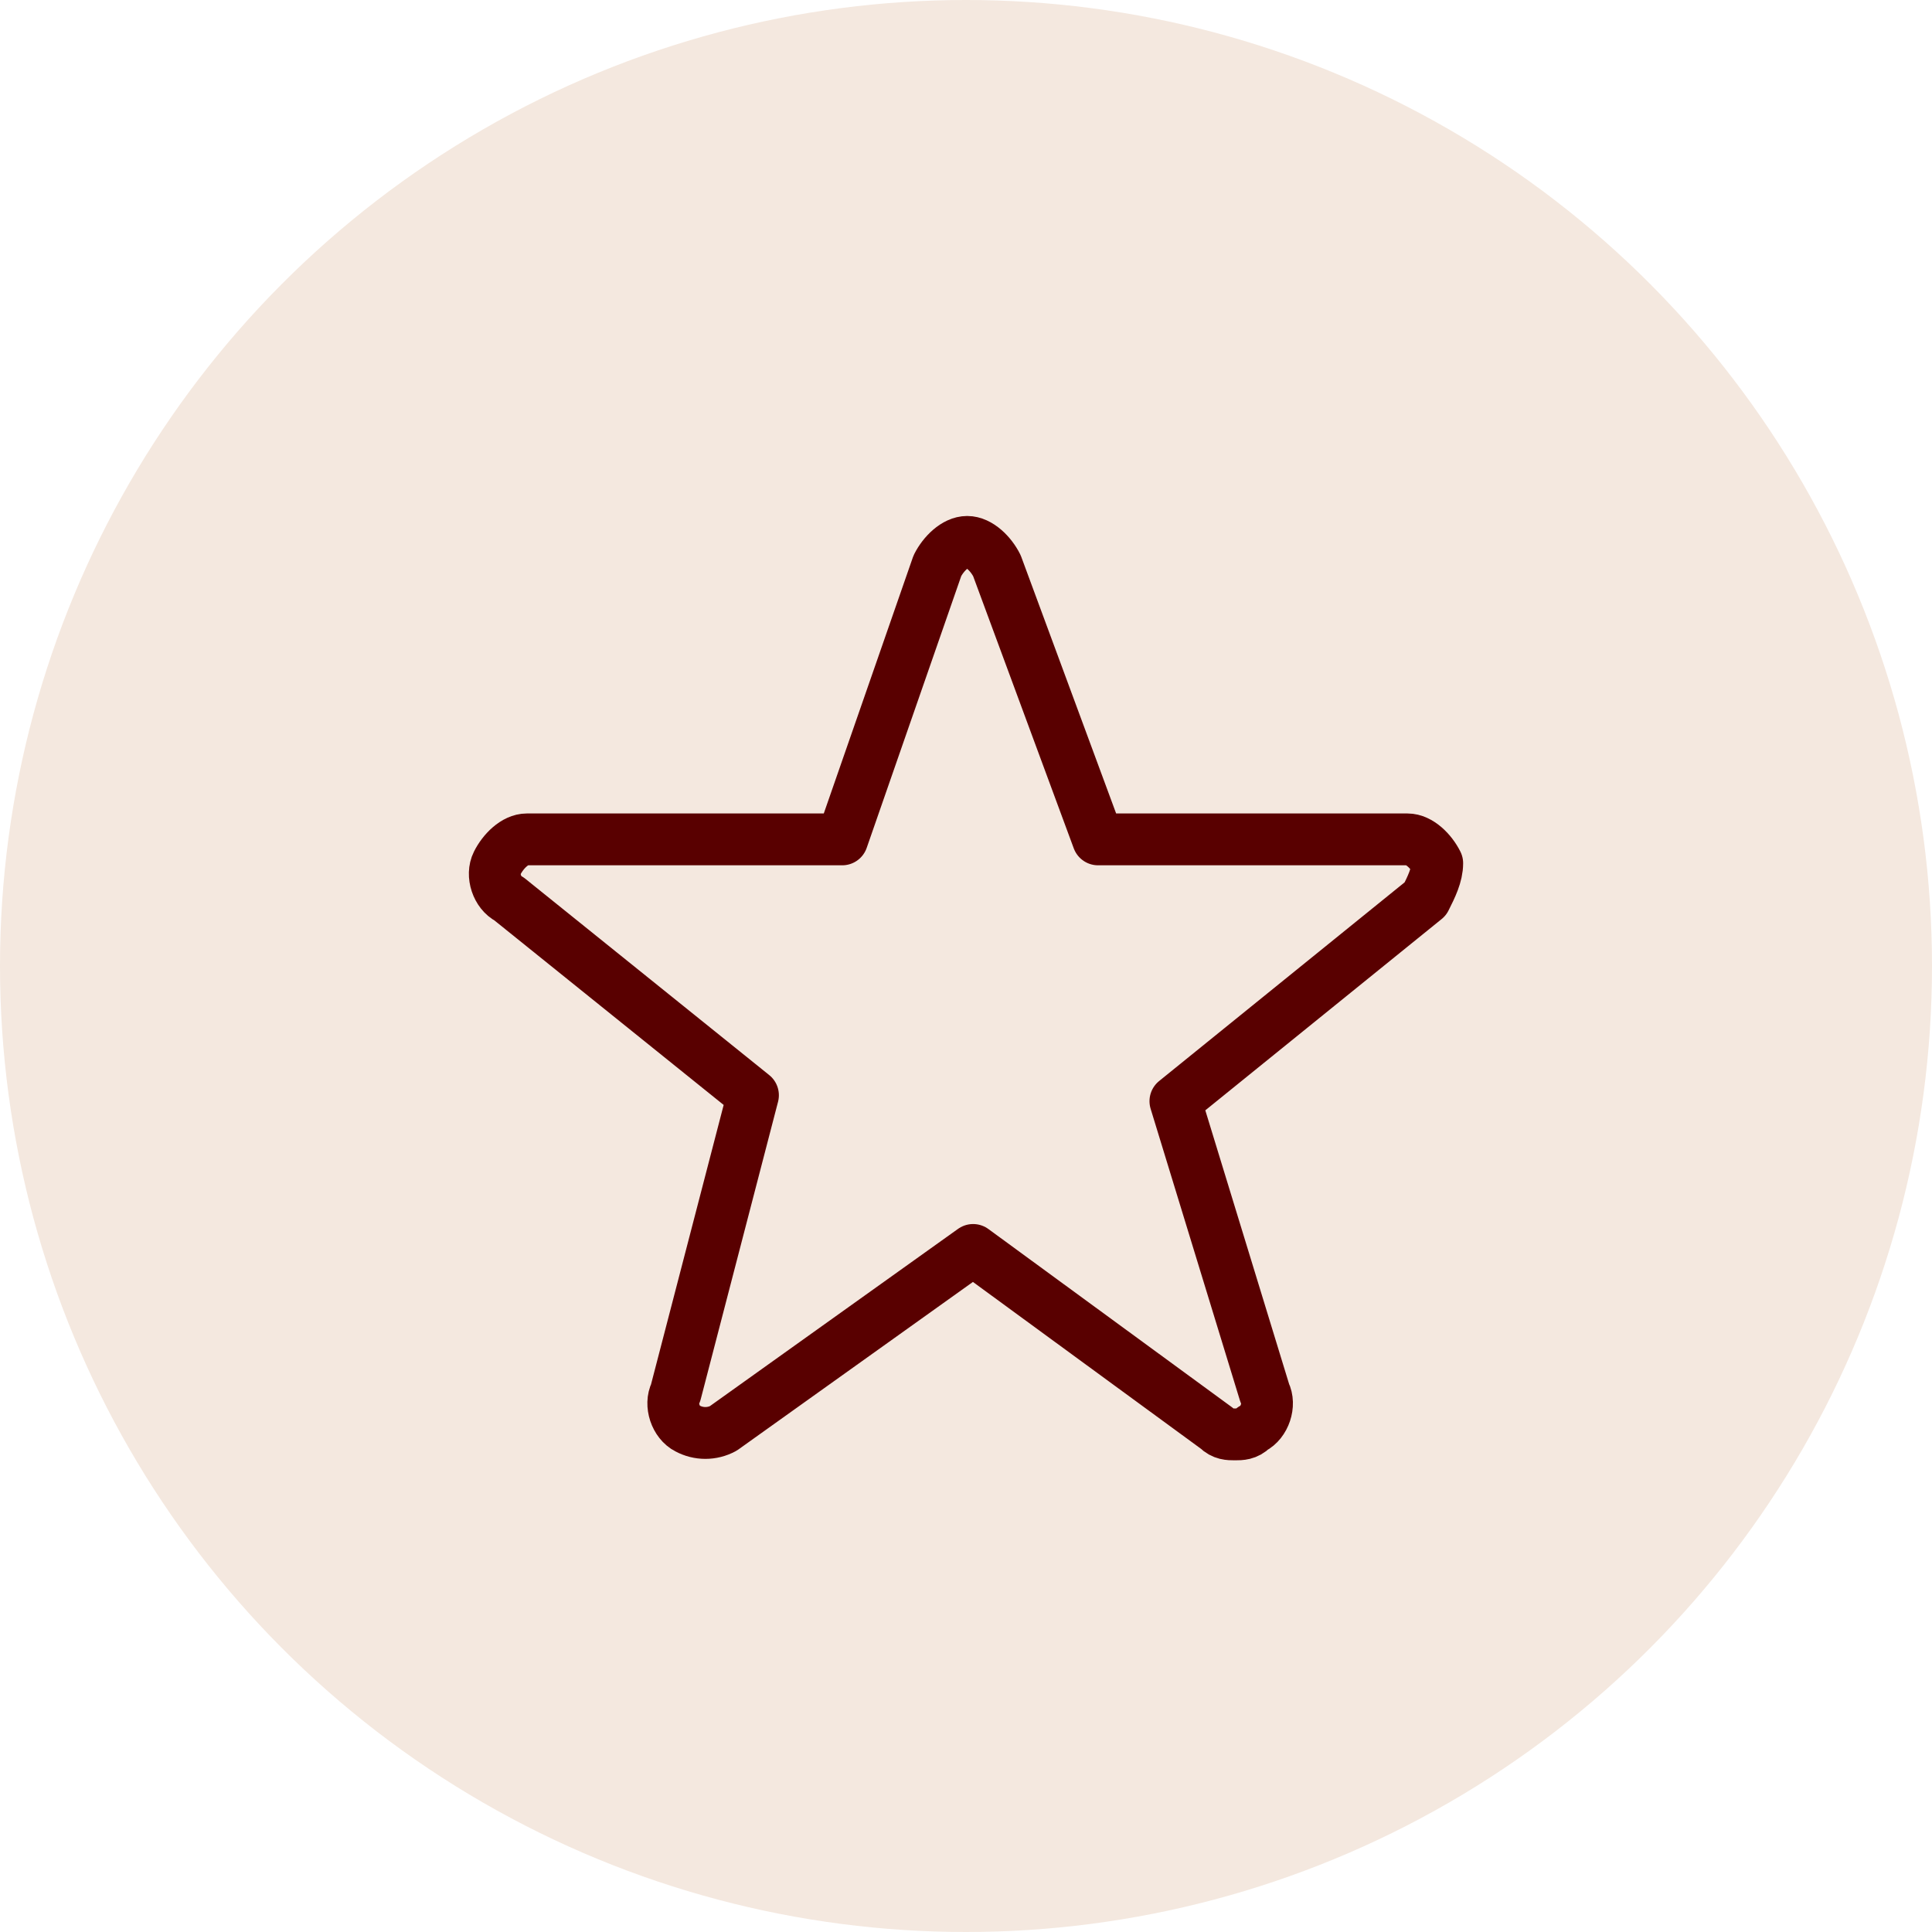
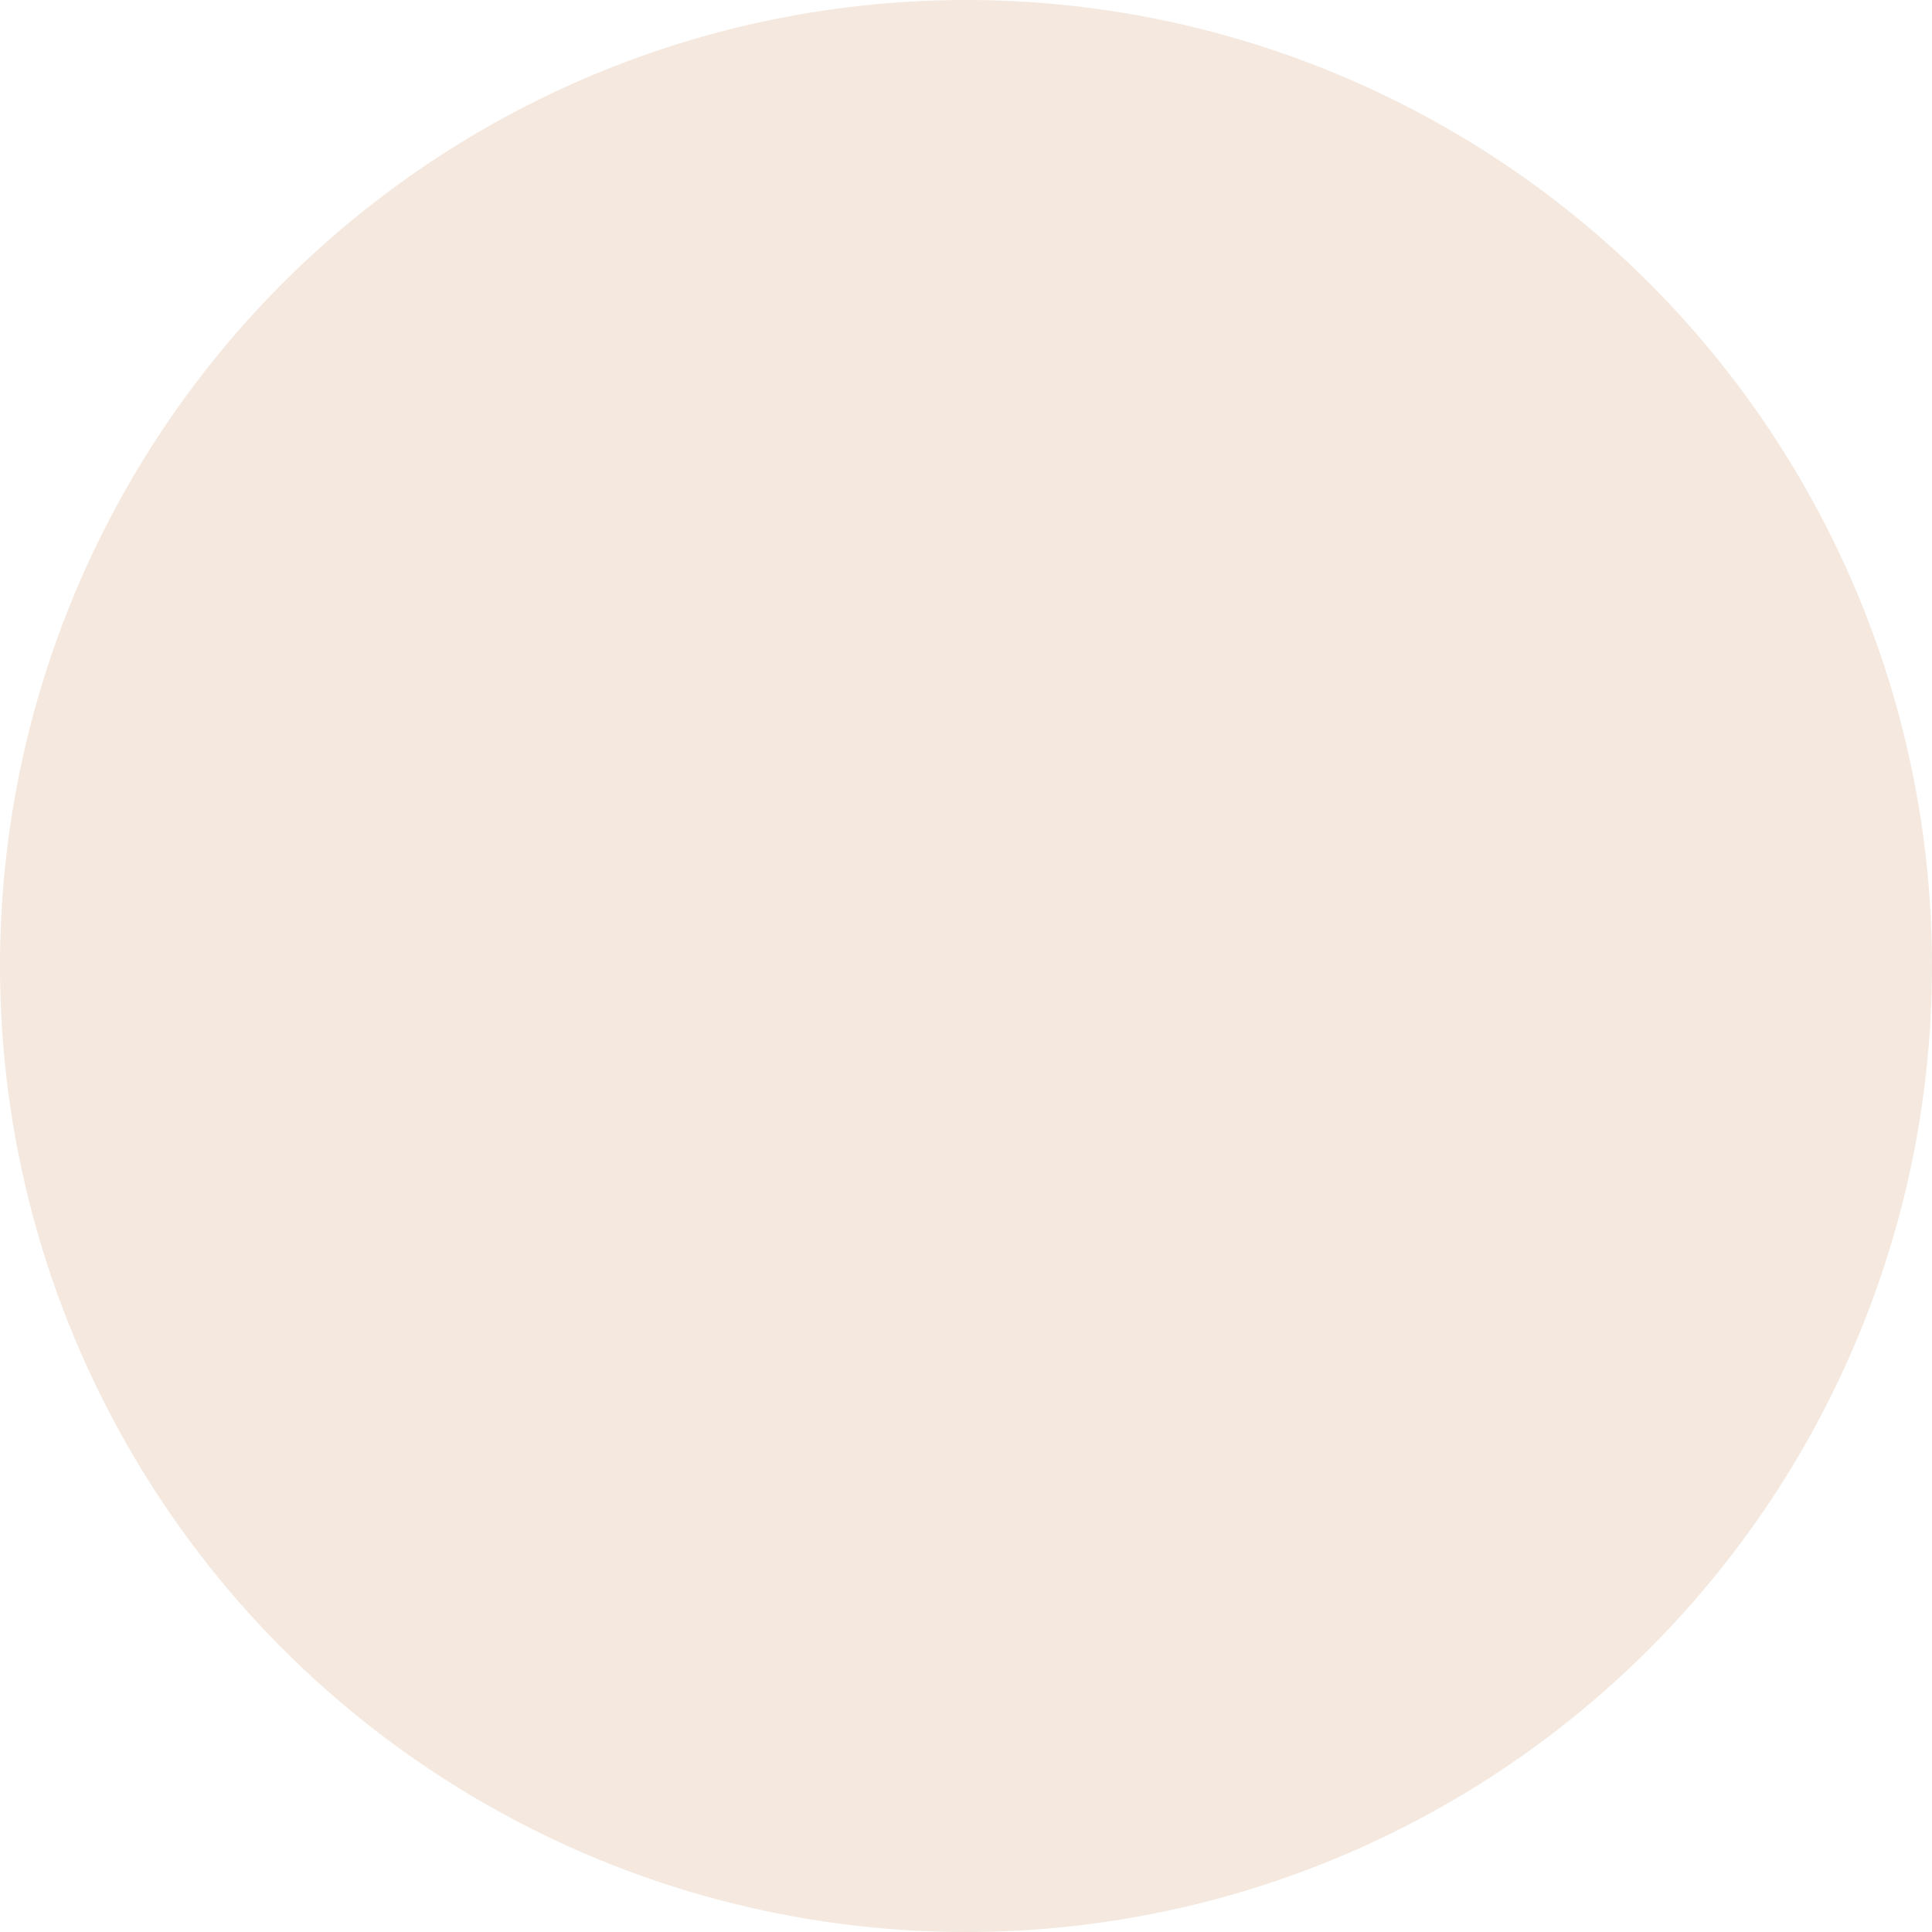
<svg xmlns="http://www.w3.org/2000/svg" width="82" height="82" viewBox="0 0 82 82" fill="none">
  <circle cx="41" cy="41" r="41" fill="#F4E8DF" />
-   <path d="M60.496 38.152L49.888 46.738L53.676 59.112C53.93 59.618 53.676 60.376 53.172 60.628C52.918 60.88 52.666 60.88 52.412 60.88C52.162 60.88 51.908 60.88 51.656 60.628L41.302 53.052L30.696 60.628C30.463 60.753 30.203 60.819 29.938 60.819C29.673 60.819 29.413 60.753 29.18 60.628C28.676 60.376 28.422 59.618 28.676 59.112L31.958 46.486L21.604 38.152C21.1 37.9 20.846 37.142 21.1 36.638C21.352 36.132 21.856 35.626 22.36 35.626H35.746L39.786 24.01C40.04 23.506 40.546 23 41.05 23C41.554 23 42.06 23.506 42.312 24.01L46.606 35.626H59.738C60.242 35.626 60.748 36.132 61 36.638C61 37.142 60.75 37.648 60.496 38.152Z" stroke="#590000" stroke-width="2.2" stroke-miterlimit="10" stroke-linejoin="round" />
</svg>